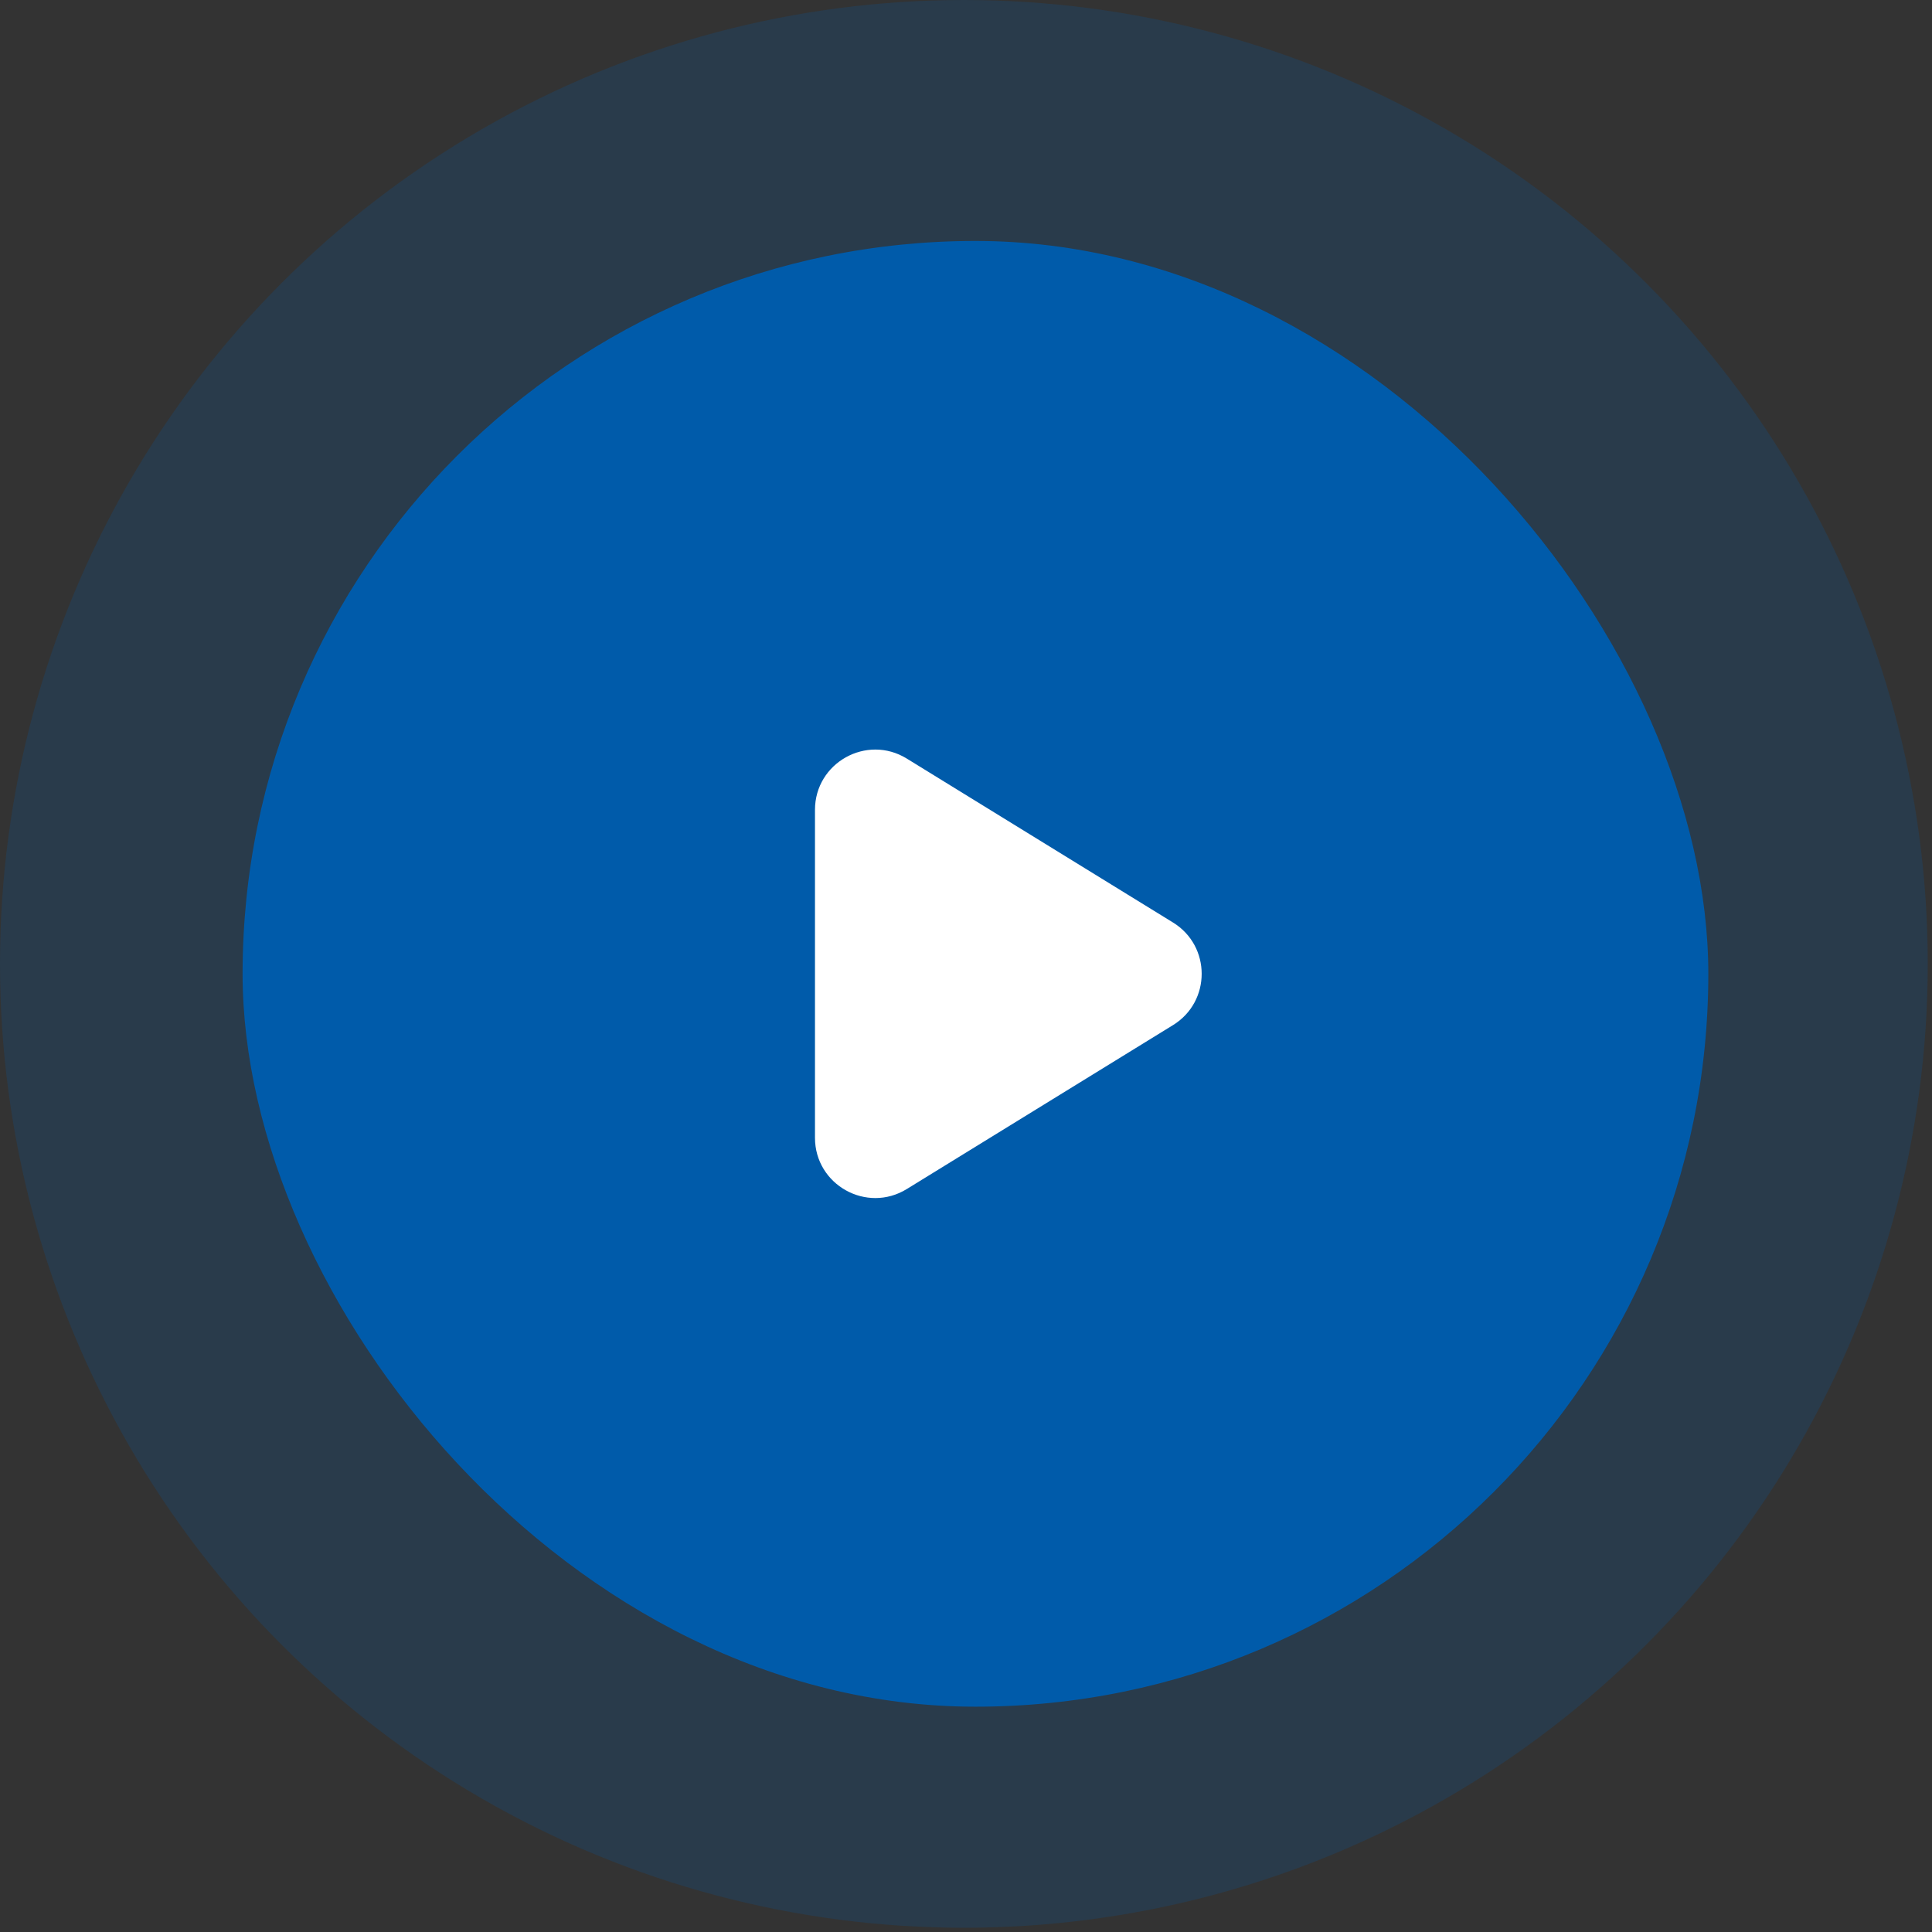
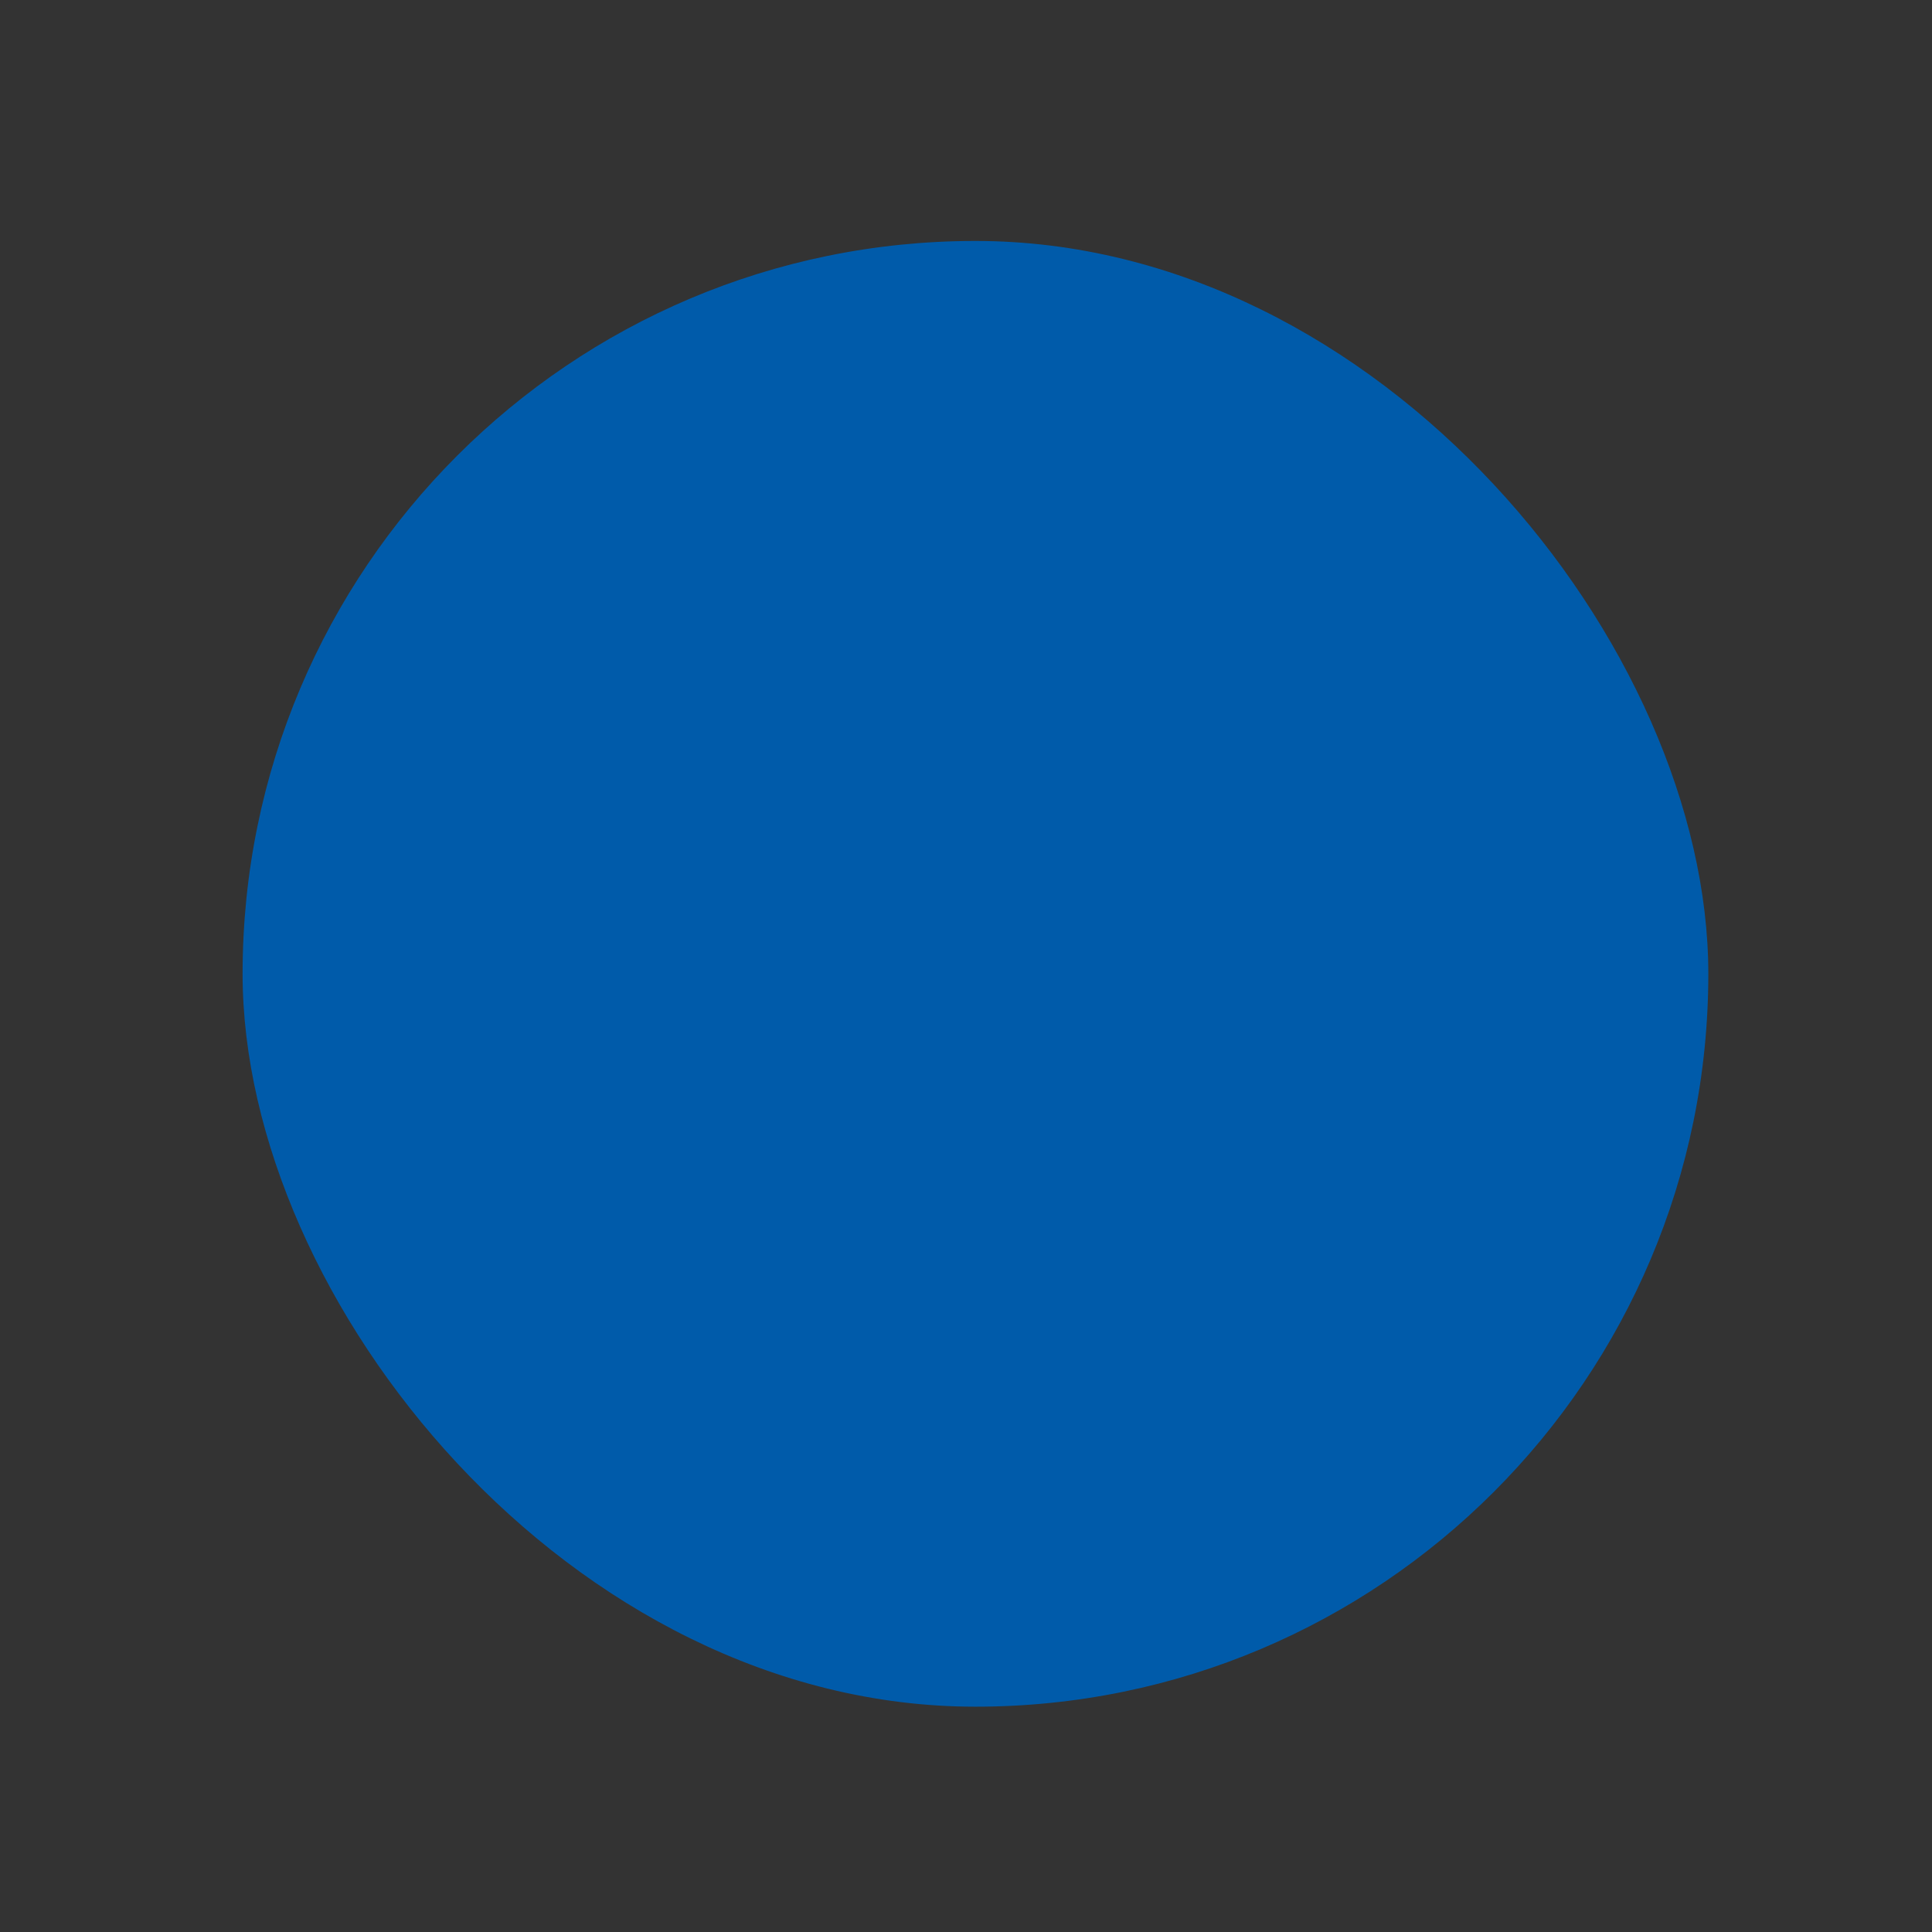
<svg xmlns="http://www.w3.org/2000/svg" width="71" height="71" viewBox="0 0 71 71" fill="none">
  <rect x="0" y="0" width="71" height="71" fill="#333333" stroke="none" />
-   <circle opacity="0.2" cx="35.422" cy="35.422" r="35.422" fill="#005BAA" />
  <rect x="8.915" y="8.855" width="53.865" height="53.865" rx="26.932" fill="#005BAA" />
-   <path d="M29.95 41.811C29.95 43.543 31.85 44.604 33.325 43.696L43.108 37.672C44.512 36.808 44.512 34.766 43.108 33.902L33.325 27.878C31.85 26.97 29.95 28.031 29.95 29.763V41.811Z" fill="white" />
</svg>